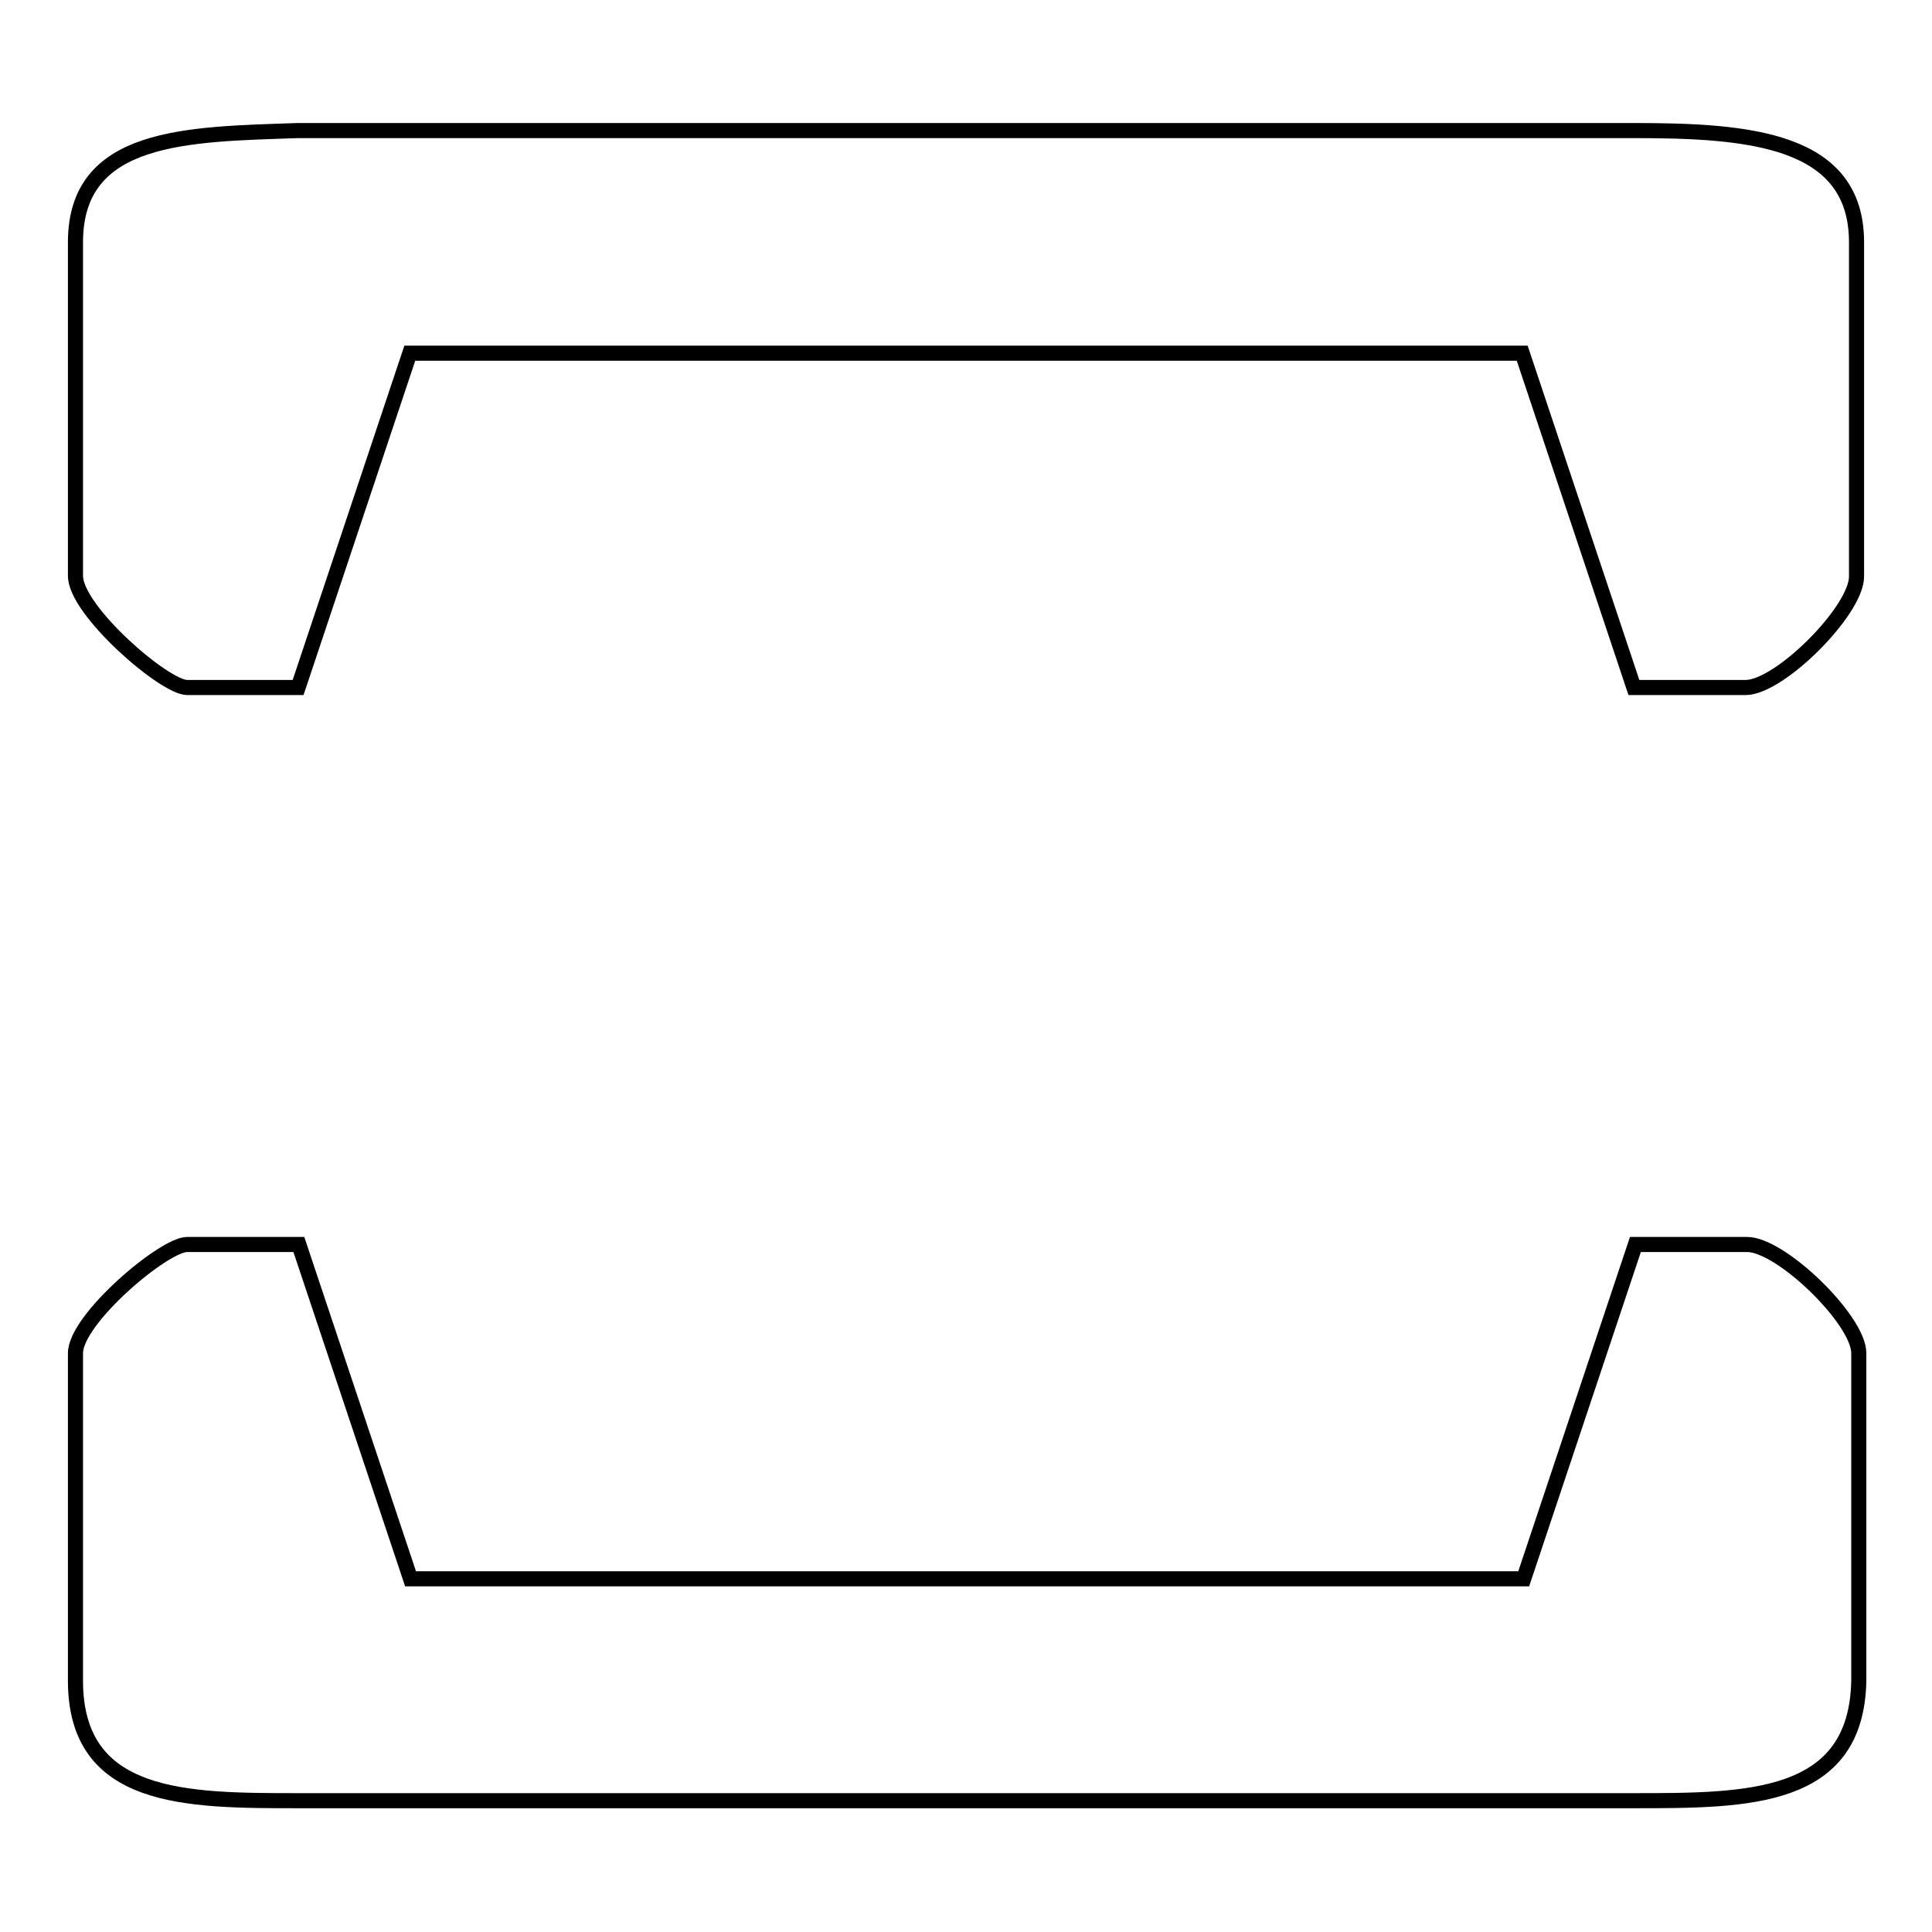
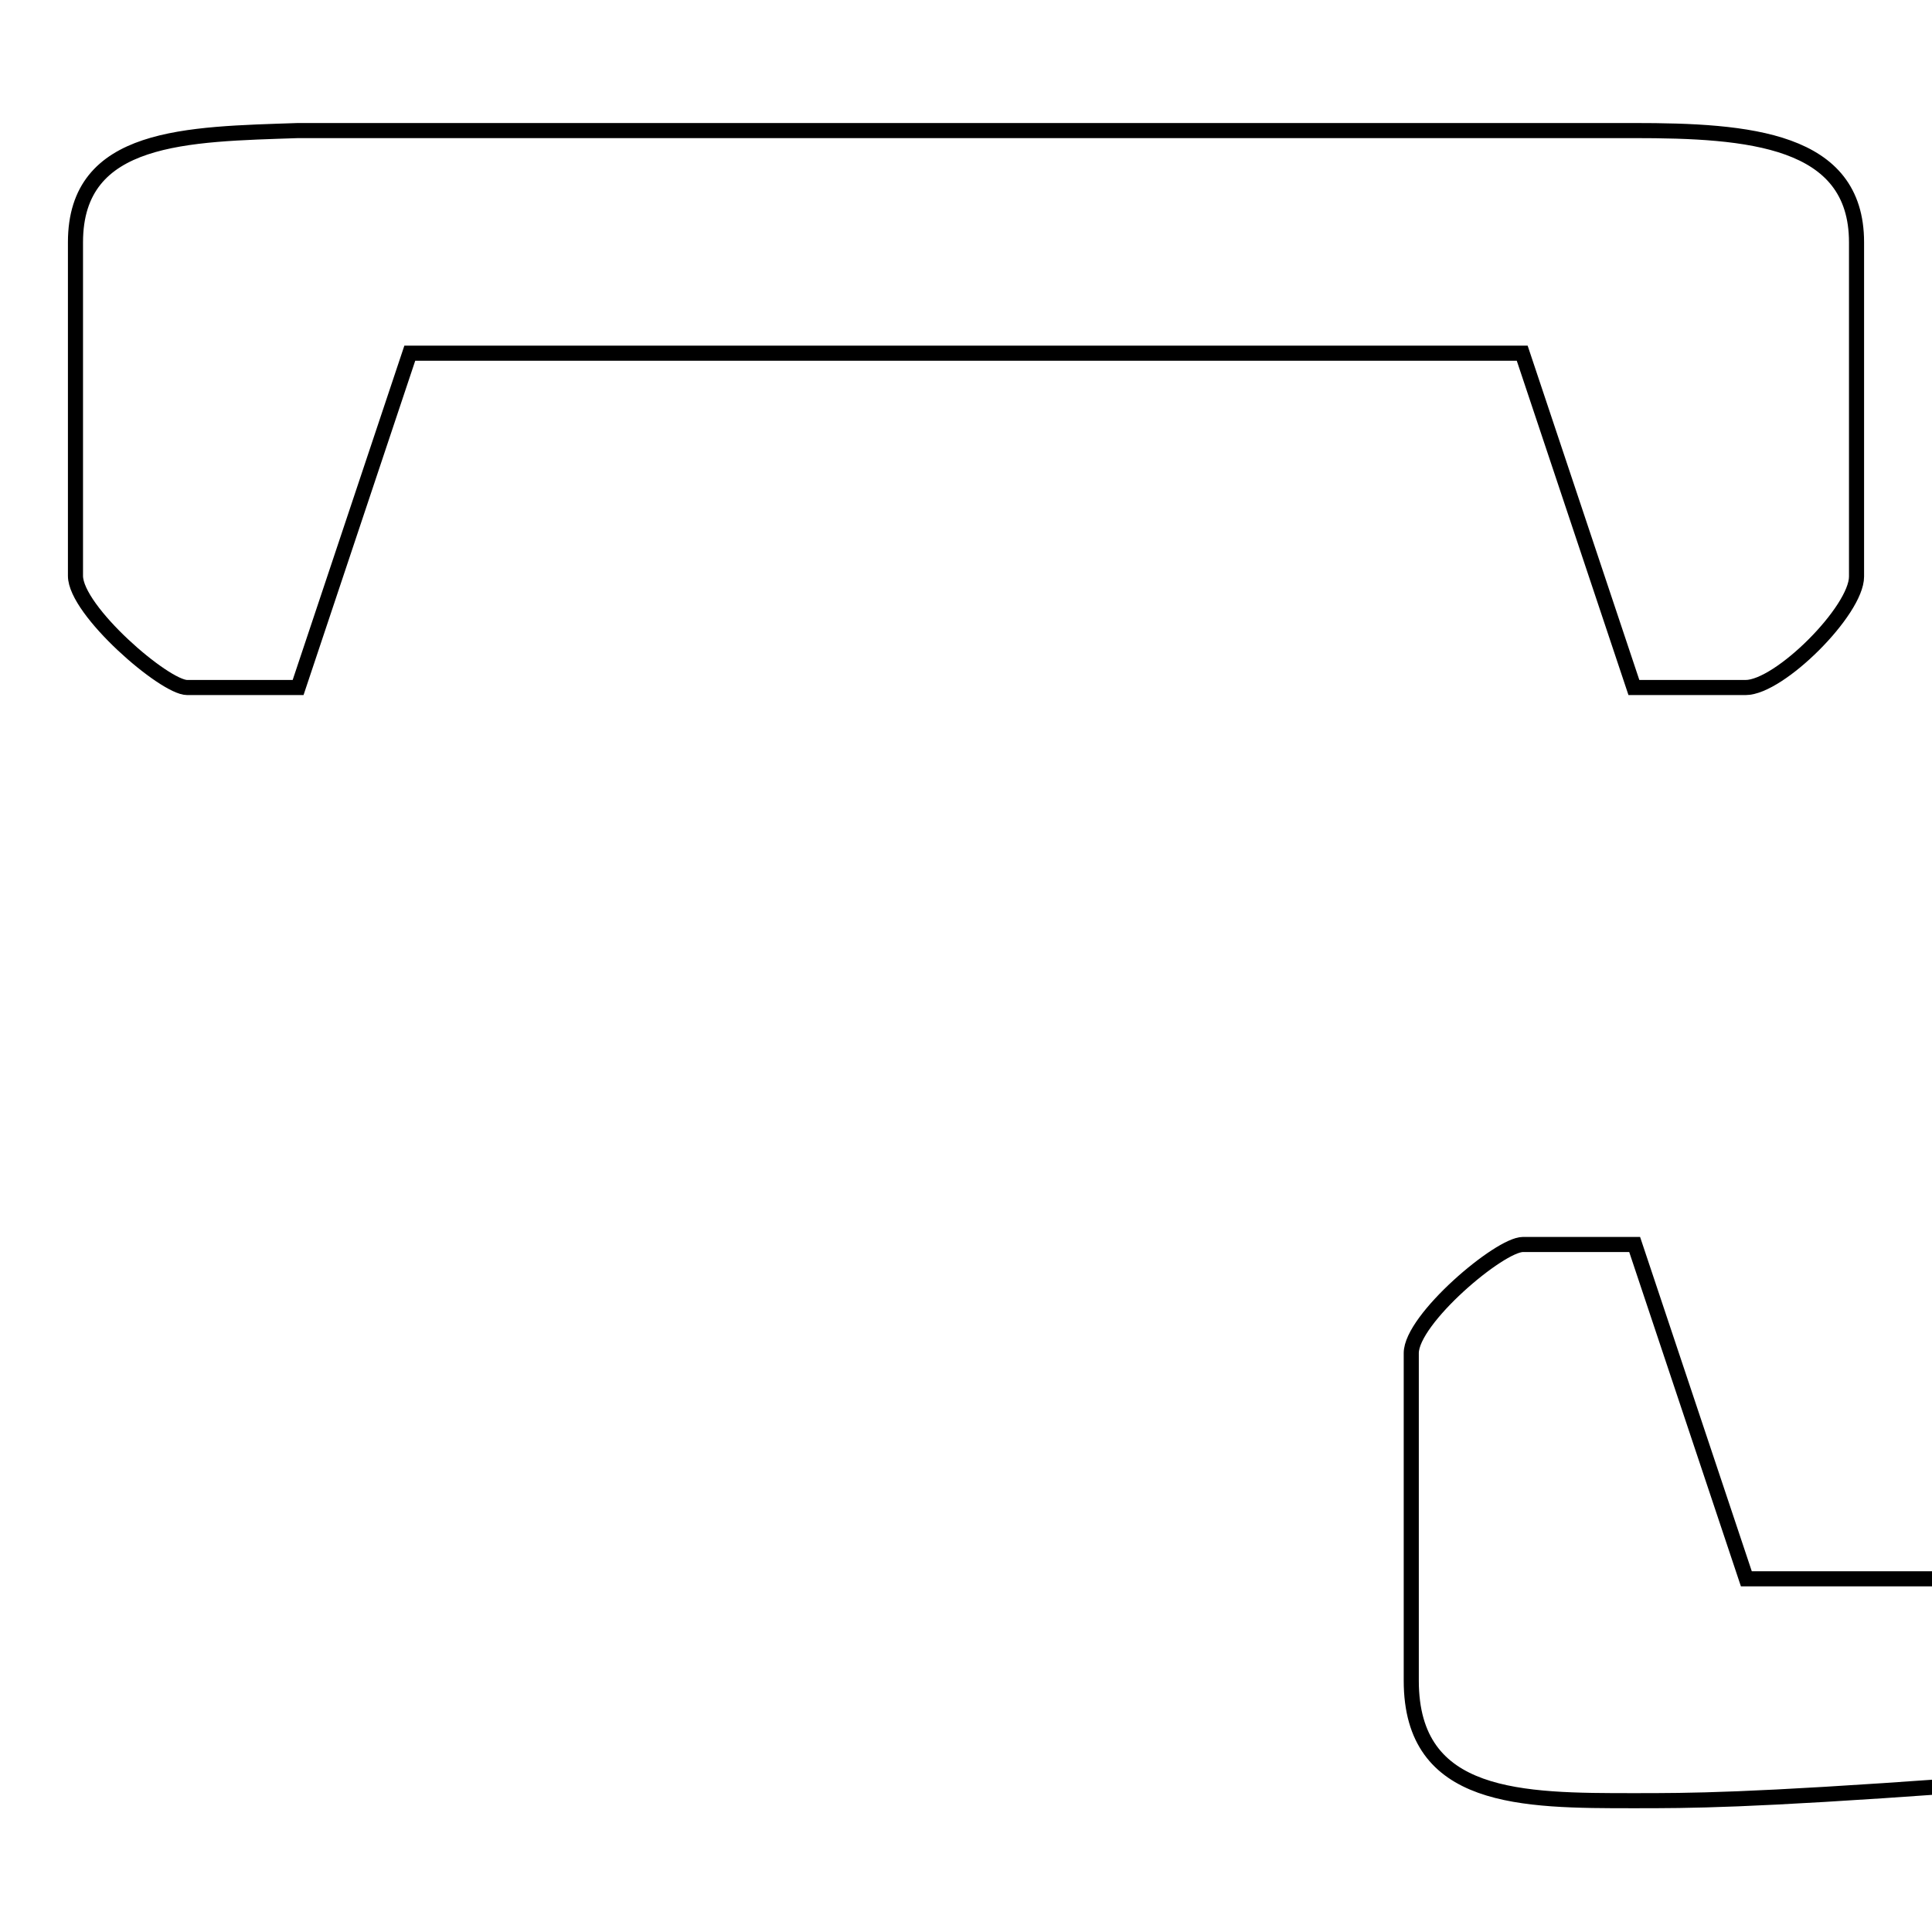
<svg xmlns="http://www.w3.org/2000/svg" version="1.1" x="0px" y="0px" viewBox="0 0 256 256" enable-background="new 0 0 256 256" xml:space="preserve">
  <g>
-     <path stroke-width="2" fill-opacity="0" stroke="#000000" d="M216.5,238.6h-177c-14.8,0-29.5,0-29.5-15.9v-43.4c0-4.5,11.7-14.4,14.8-14.4h14.8l14.8,44.3h147.5 l14.8-44.3h14.8c4.5,0,14.8,10,14.8,14.4v43.4C246,238.6,231.6,238.6,216.5,238.6z M231.3,91.1h-14.8l-14.8-44.3H54.3L39.5,91.1 H24.8c-3,0-14.8-10.2-14.8-14.8V32.1c0-14.3,14.8-14.3,29.5-14.8h177c15.2,0,29.5,1.1,29.5,14.8v44.3 C246,80.9,235.8,91.1,231.3,91.1z" />
+     <path stroke-width="2" fill-opacity="0" stroke="#000000" d="M216.5,238.6c-14.8,0-29.5,0-29.5-15.9v-43.4c0-4.5,11.7-14.4,14.8-14.4h14.8l14.8,44.3h147.5 l14.8-44.3h14.8c4.5,0,14.8,10,14.8,14.4v43.4C246,238.6,231.6,238.6,216.5,238.6z M231.3,91.1h-14.8l-14.8-44.3H54.3L39.5,91.1 H24.8c-3,0-14.8-10.2-14.8-14.8V32.1c0-14.3,14.8-14.3,29.5-14.8h177c15.2,0,29.5,1.1,29.5,14.8v44.3 C246,80.9,235.8,91.1,231.3,91.1z" />
  </g>
</svg>